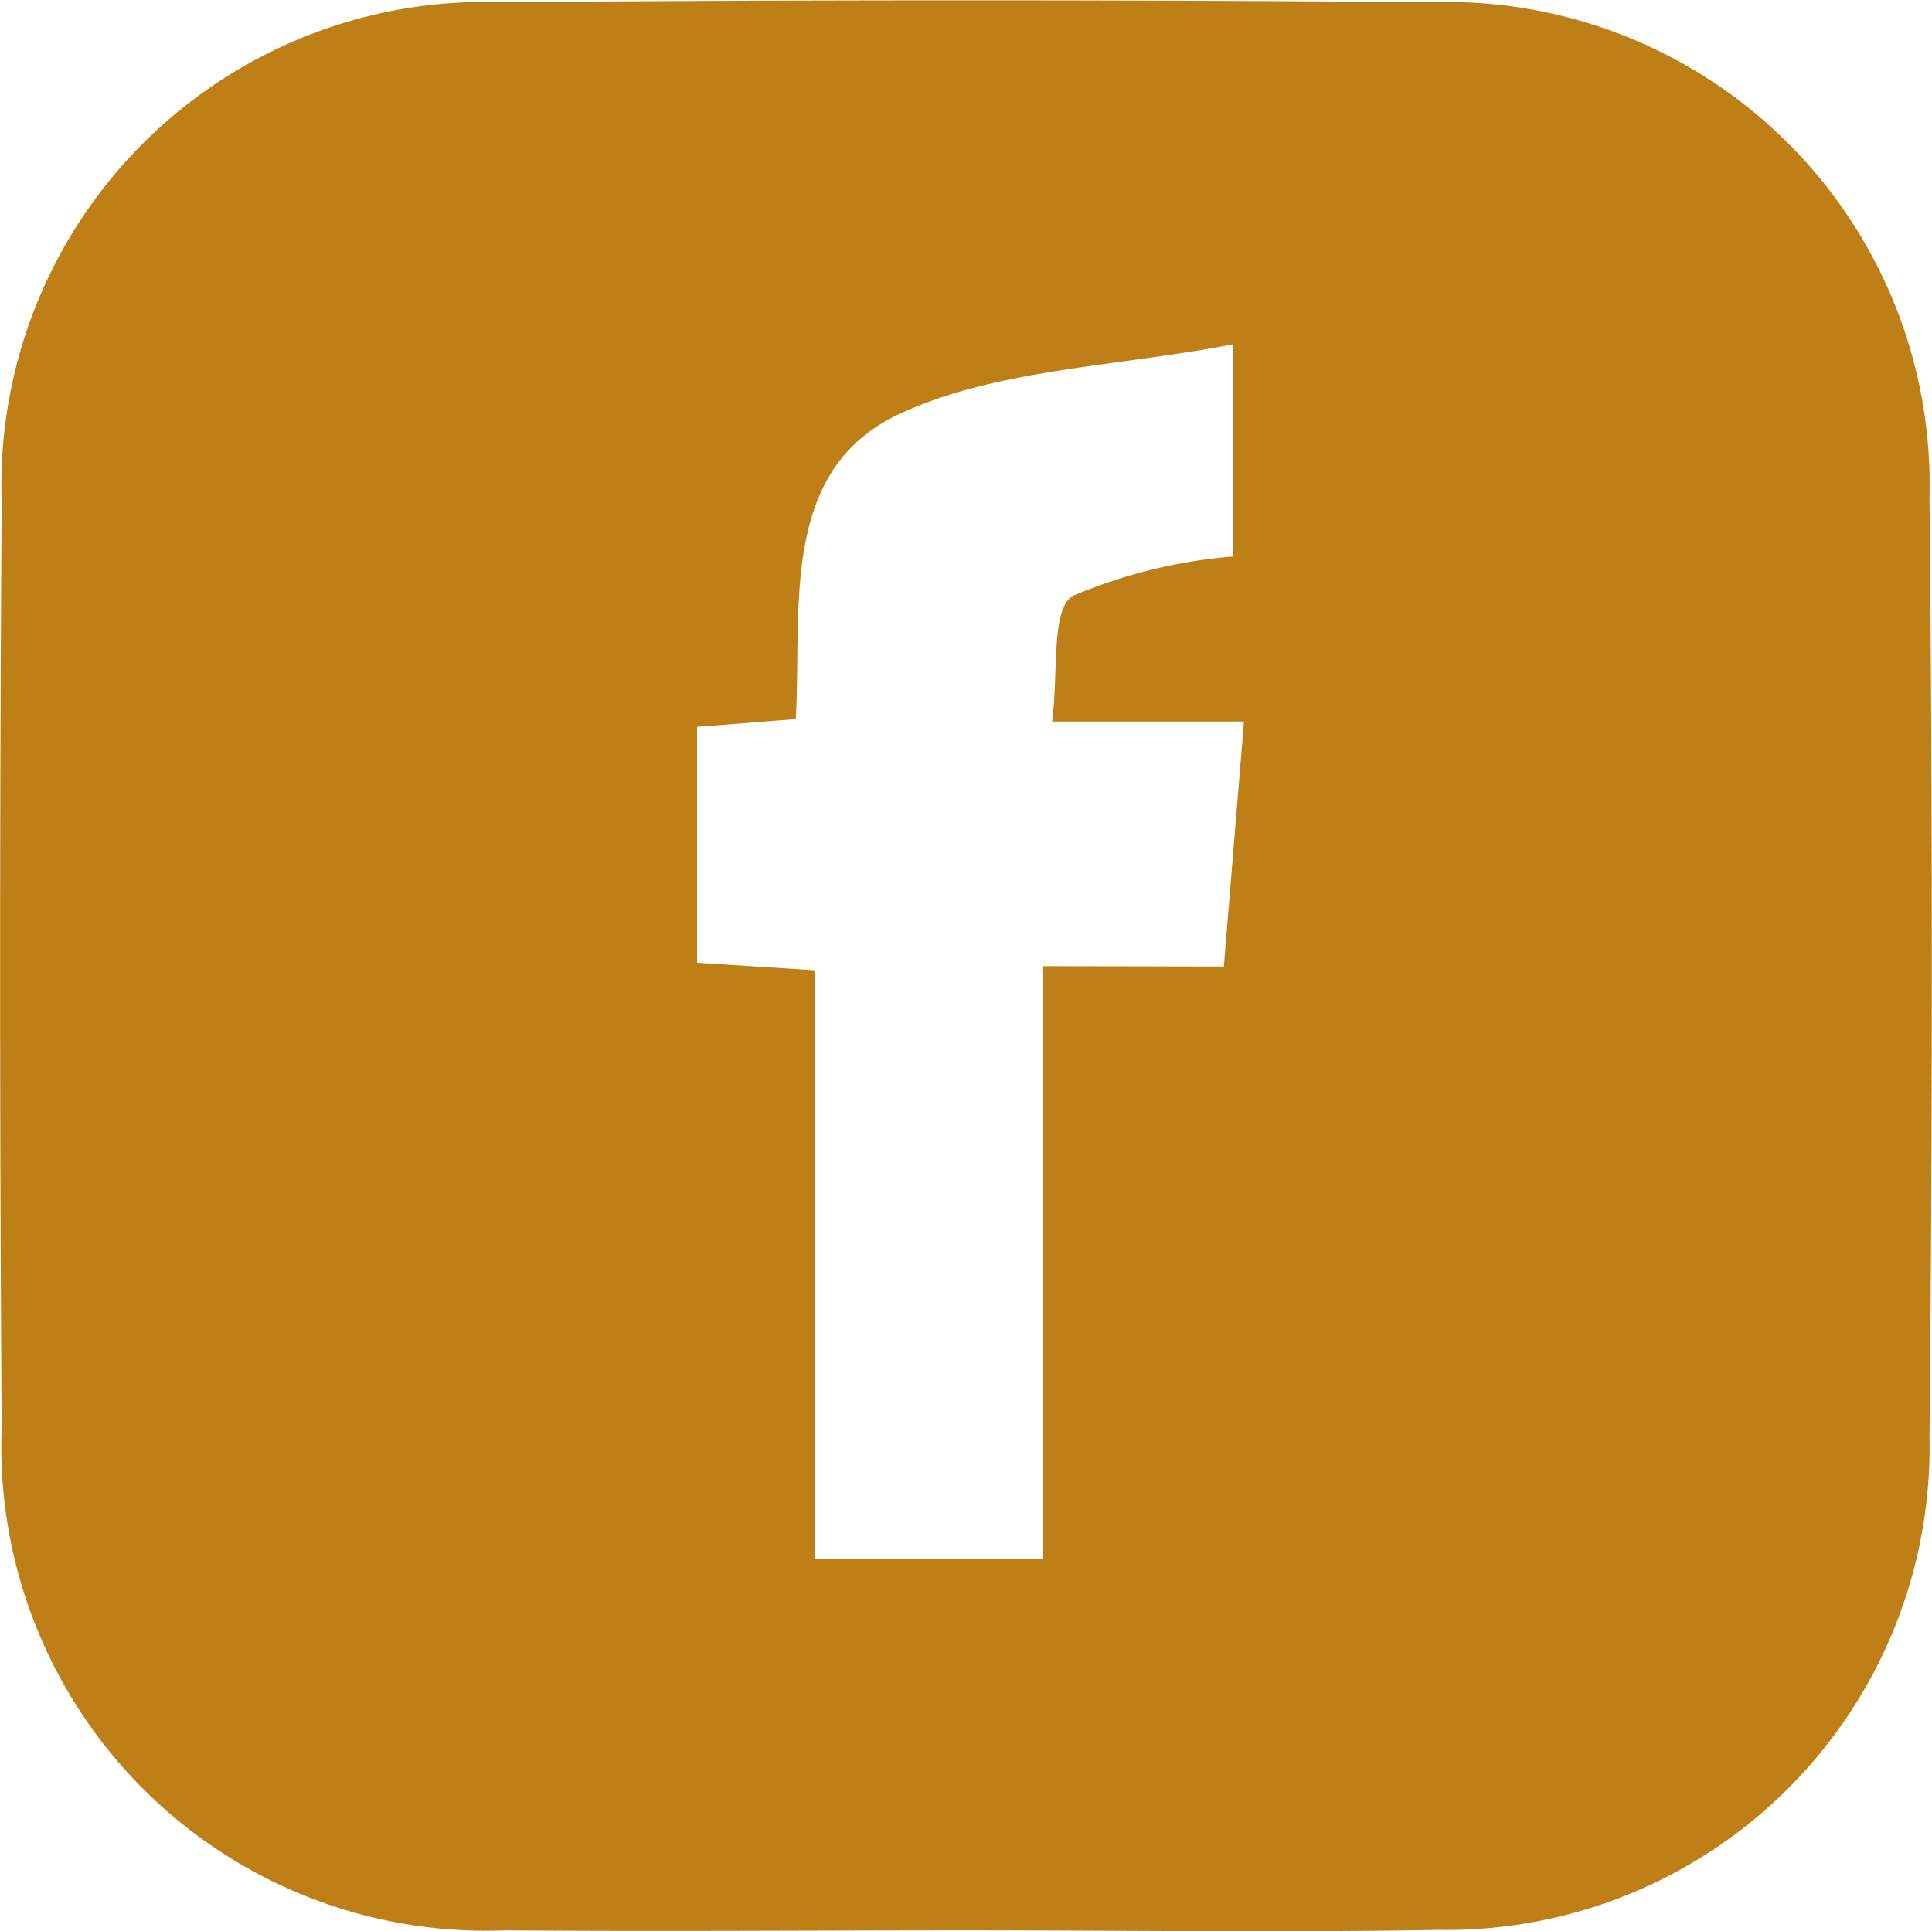
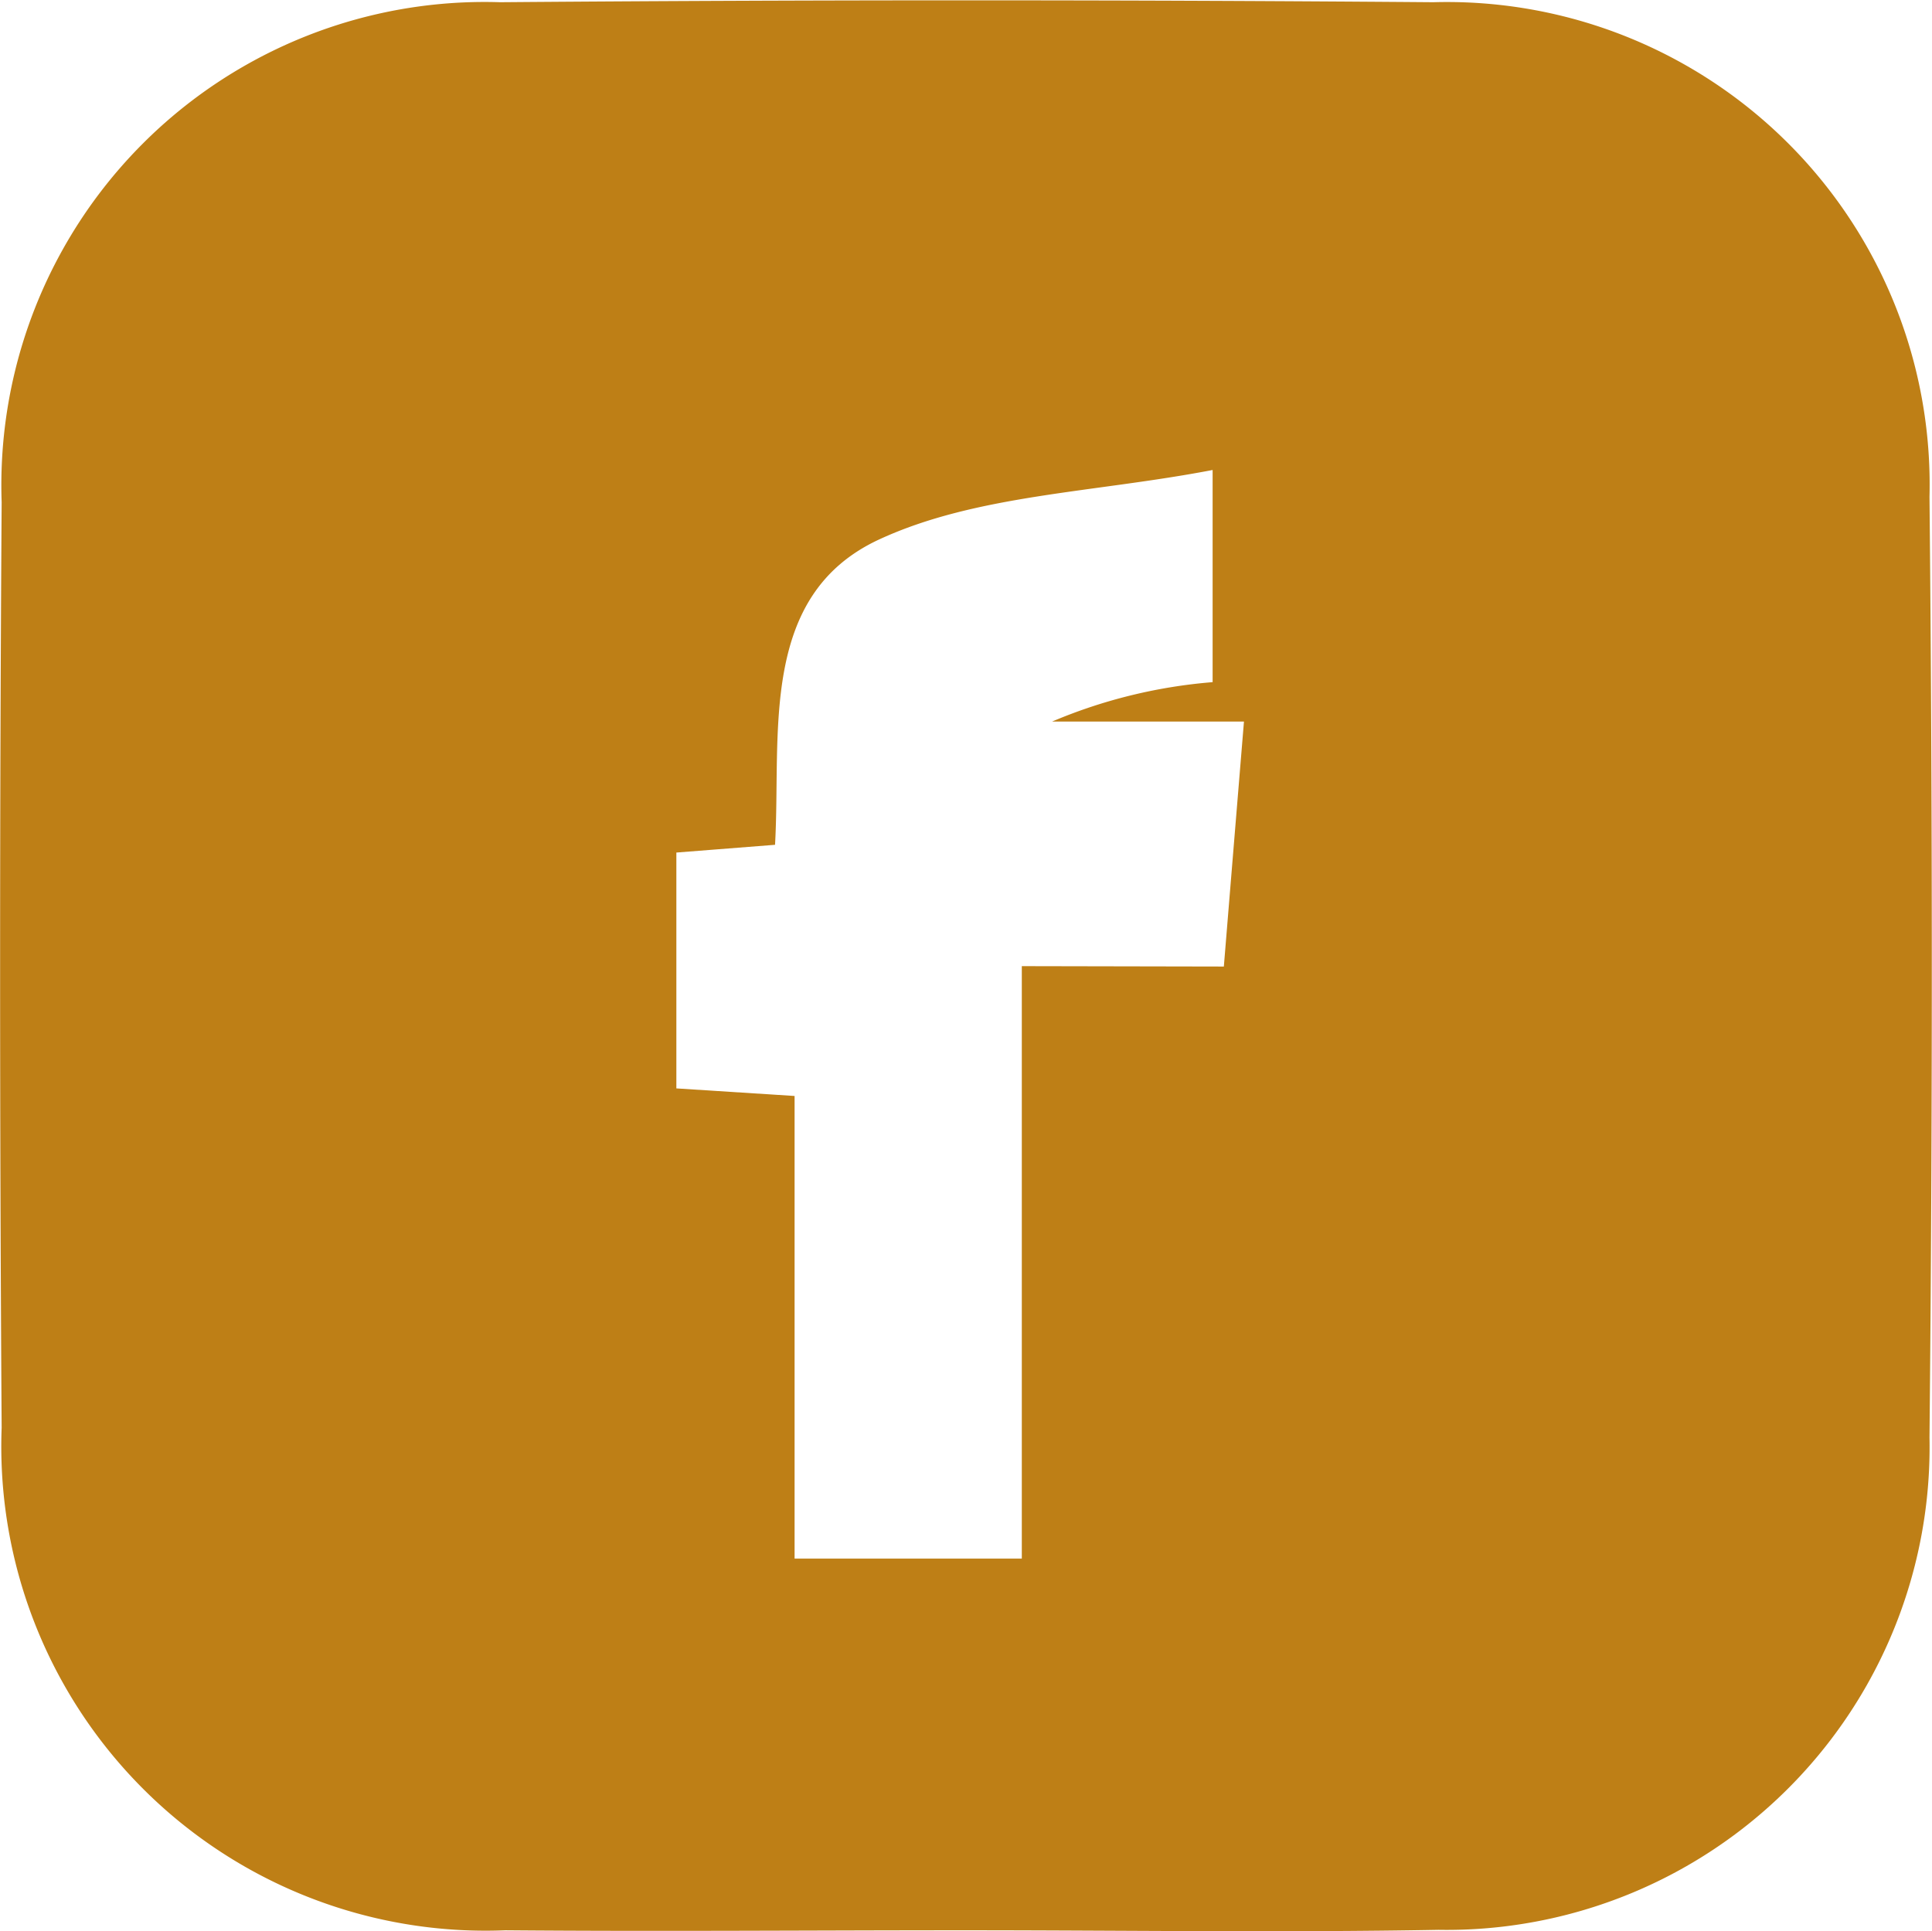
<svg xmlns="http://www.w3.org/2000/svg" width="33.909" height="33.899" viewBox="0 0 33.909 33.899">
-   <path d="M907.106,6047.524c-2.686,0-5.372.023-8.058,0a8.5,8.5,0,0,1-8.84-8.82q-.054-8.124,0-16.248a8.482,8.482,0,0,1,8.748-8.776q8.19-.066,16.38,0a8.472,8.472,0,0,1,8.708,8.682q.081,8.256,0,16.512a8.476,8.476,0,0,1-8.617,8.642C912.655,6047.566,909.88,6047.524,907.106,6047.524Zm4.553-16.917c.122-1.491.232-2.829.353-4.3h-3.368c.117-.858-.026-1.966.364-2.206a9.081,9.081,0,0,1,2.818-.692v-3.724c-2.083.4-4.142.429-5.85,1.218-2.128.984-1.72,3.411-1.83,5.361l-1.732.136v4.14l2.075.133V6041h3.988v-10.4Z" transform="translate(-890.179 -6013.641)" fill="#be7f16" />
+   <path d="M907.106,6047.524c-2.686,0-5.372.023-8.058,0a8.5,8.5,0,0,1-8.84-8.82q-.054-8.124,0-16.248a8.482,8.482,0,0,1,8.748-8.776q8.19-.066,16.38,0a8.472,8.472,0,0,1,8.708,8.682q.081,8.256,0,16.512a8.476,8.476,0,0,1-8.617,8.642C912.655,6047.566,909.88,6047.524,907.106,6047.524Zm4.553-16.917c.122-1.491.232-2.829.353-4.3h-3.368a9.081,9.081,0,0,1,2.818-.692v-3.724c-2.083.4-4.142.429-5.85,1.218-2.128.984-1.72,3.411-1.83,5.361l-1.732.136v4.14l2.075.133V6041h3.988v-10.4Z" transform="translate(-890.179 -6013.641)" fill="#be7f16" />
</svg>